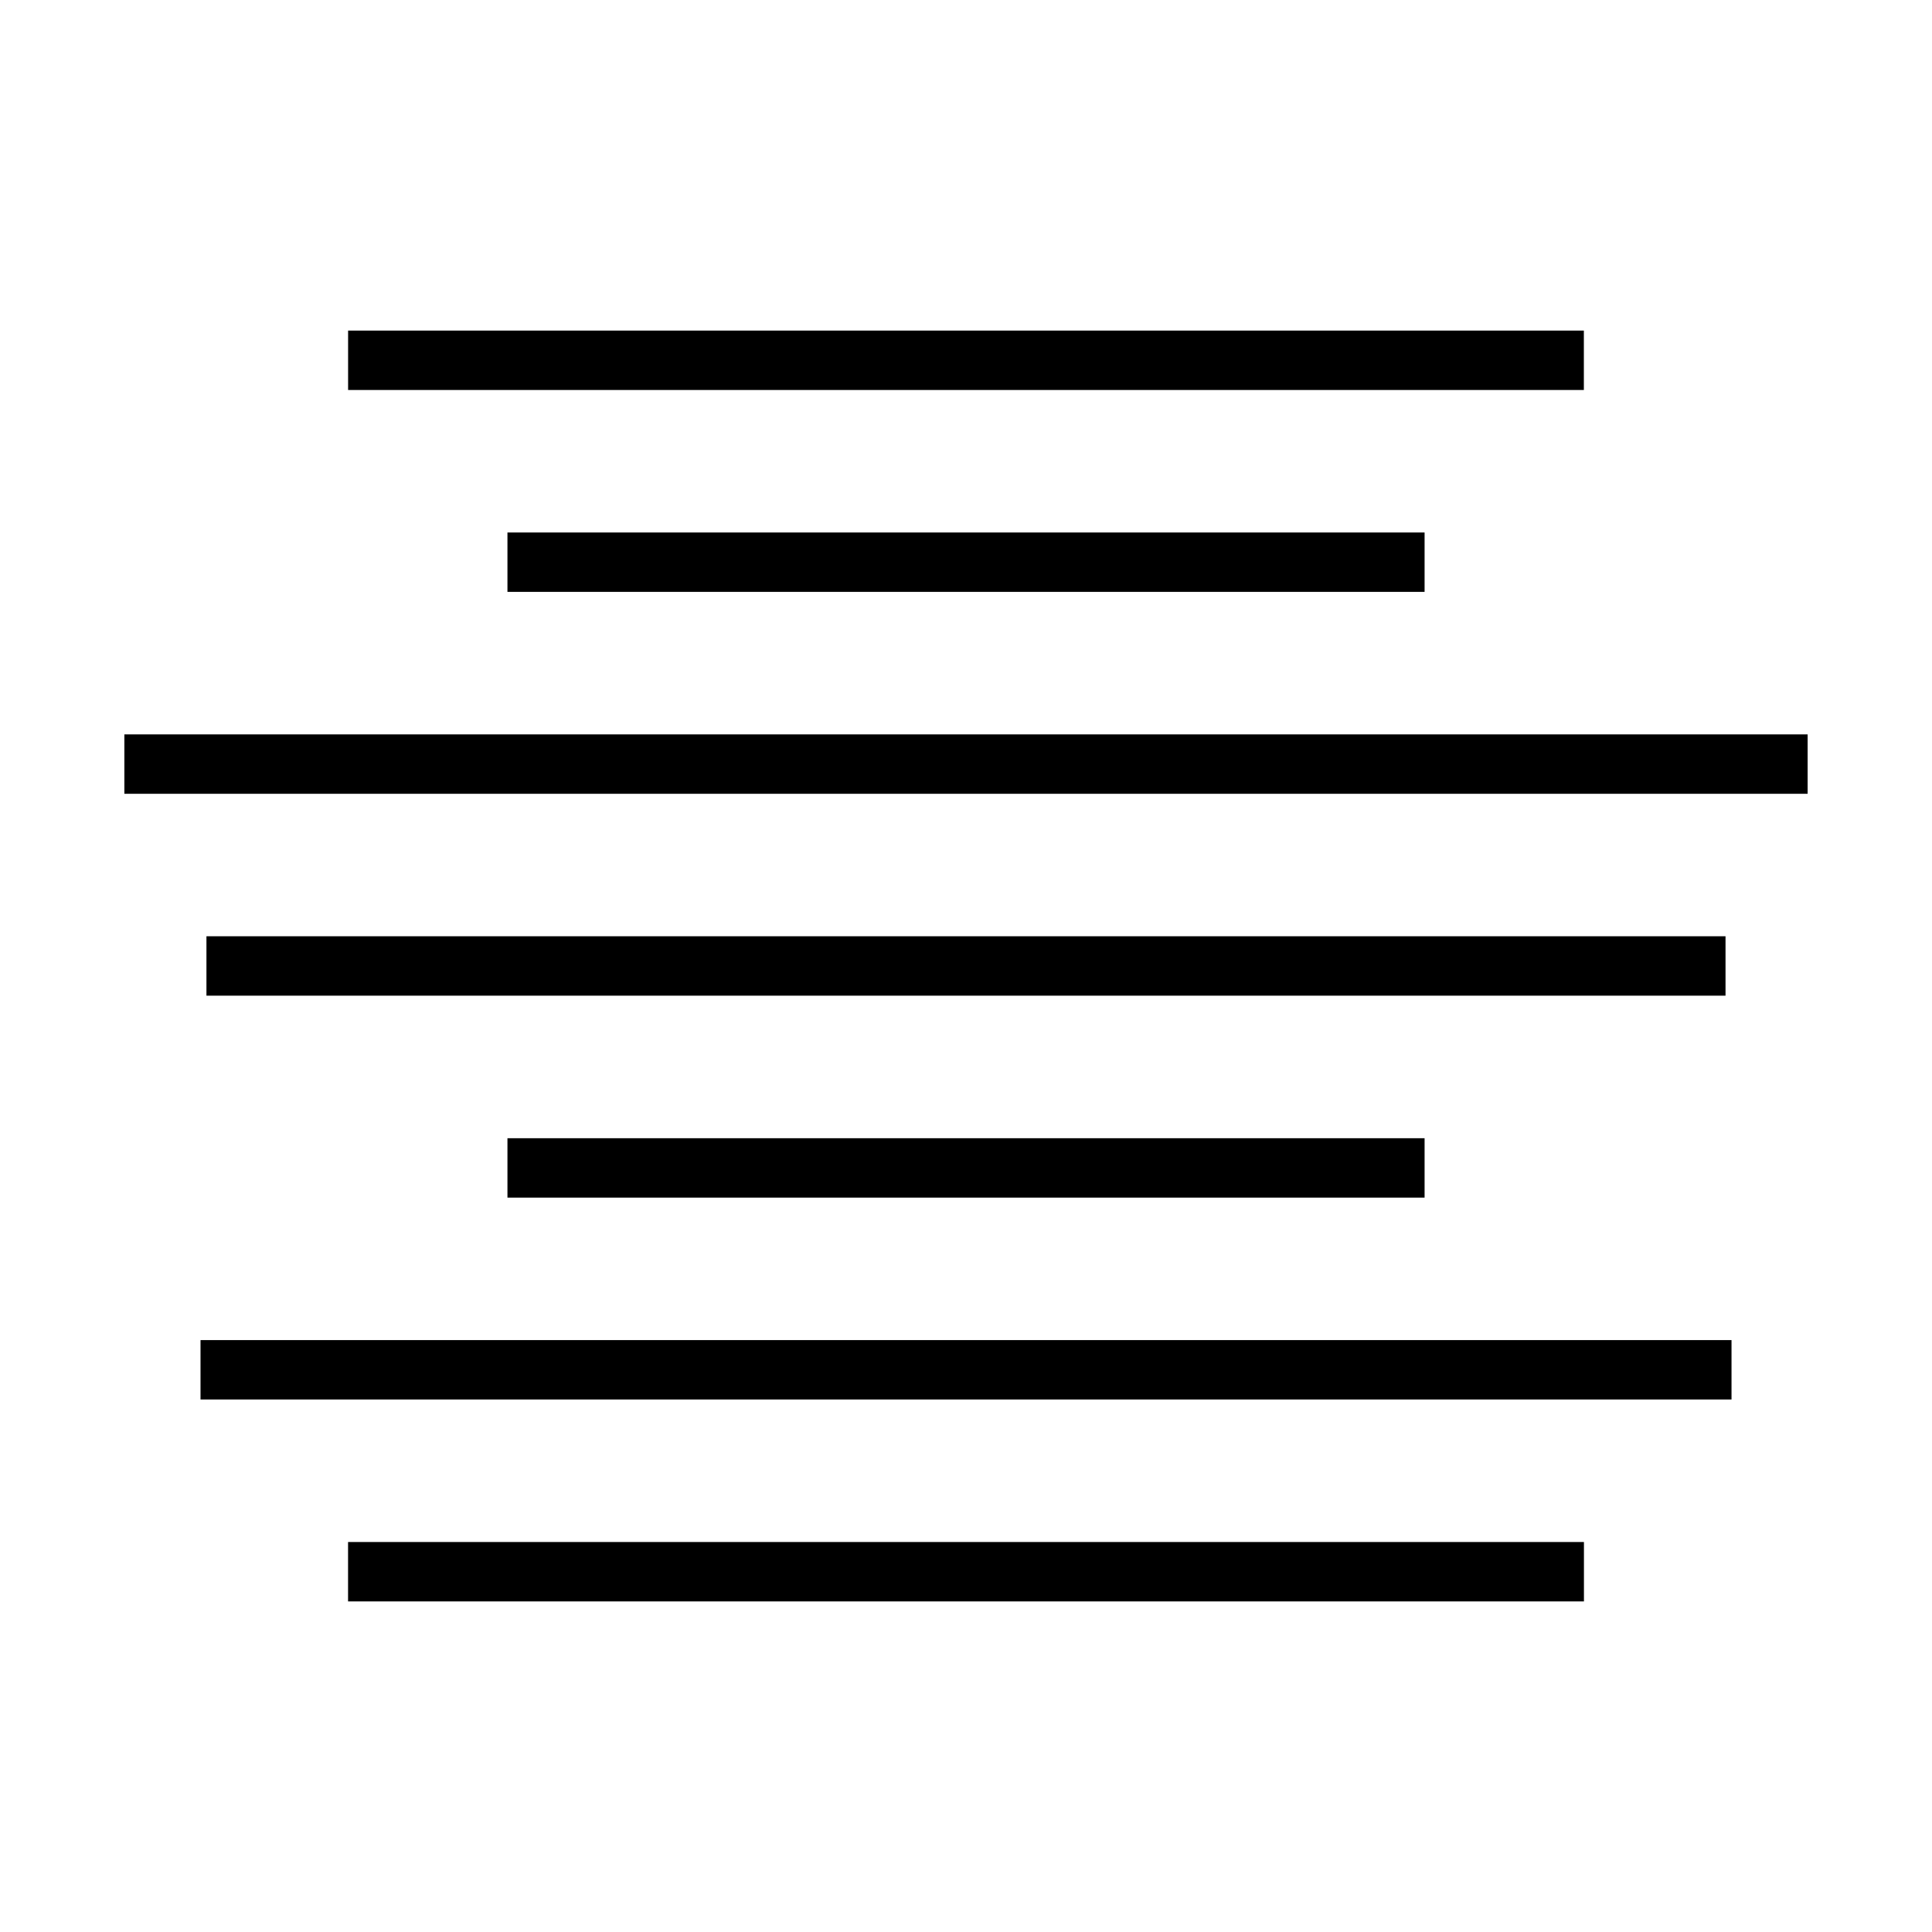
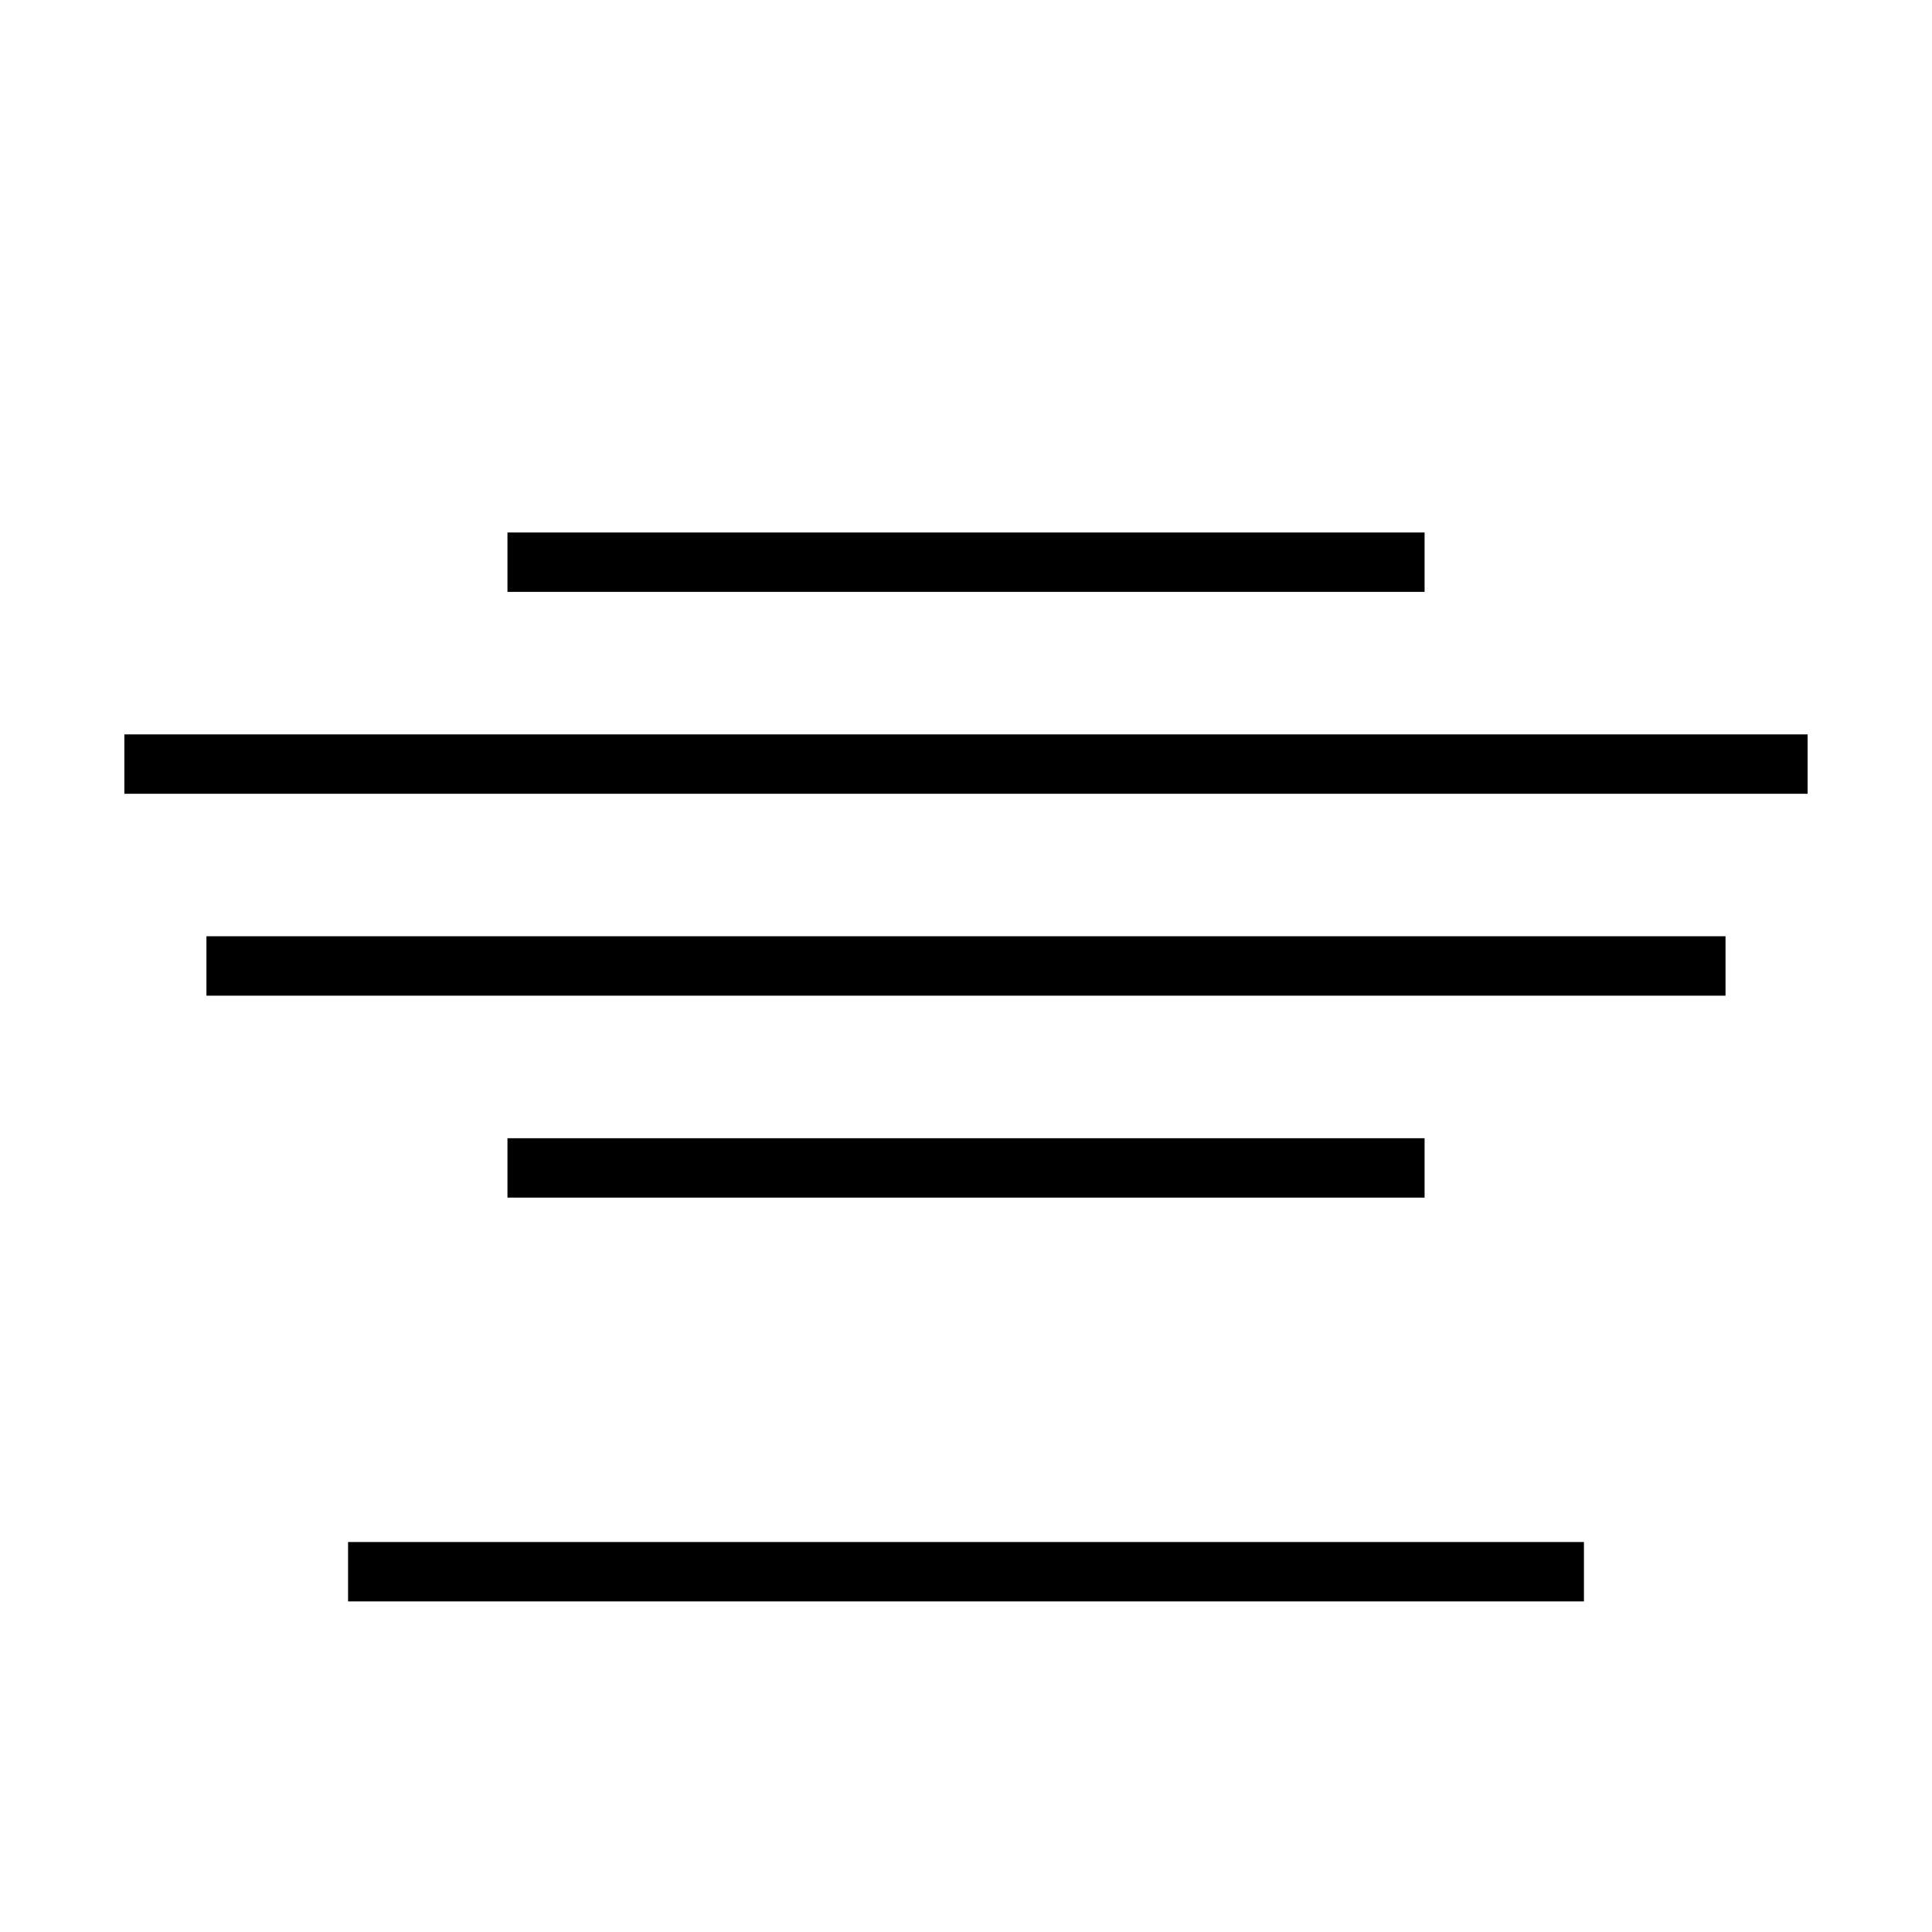
<svg xmlns="http://www.w3.org/2000/svg" fill="#000000" width="800px" height="800px" version="1.1" viewBox="144 144 512 512">
  <g>
-     <path d="m236.25 231.61h327.49v15.742h-327.49z" />
-     <path d="m278.48 285.11h243.05v15.742h-243.05z" />
+     <path d="m278.48 285.11h243.05v15.742h-243.05" />
    <path d="m176.96 338.62h446.08v15.742h-446.08z" />
    <path d="m198.71 392.12h402.57v15.742h-402.57z" />
    <path d="m278.48 445.64h243.05v15.742h-243.05z" />
-     <path d="m197.14 499.14h405.73v15.742h-405.73z" />
    <path d="m236.24 552.65h327.52v15.742h-327.52z" />
  </g>
</svg>